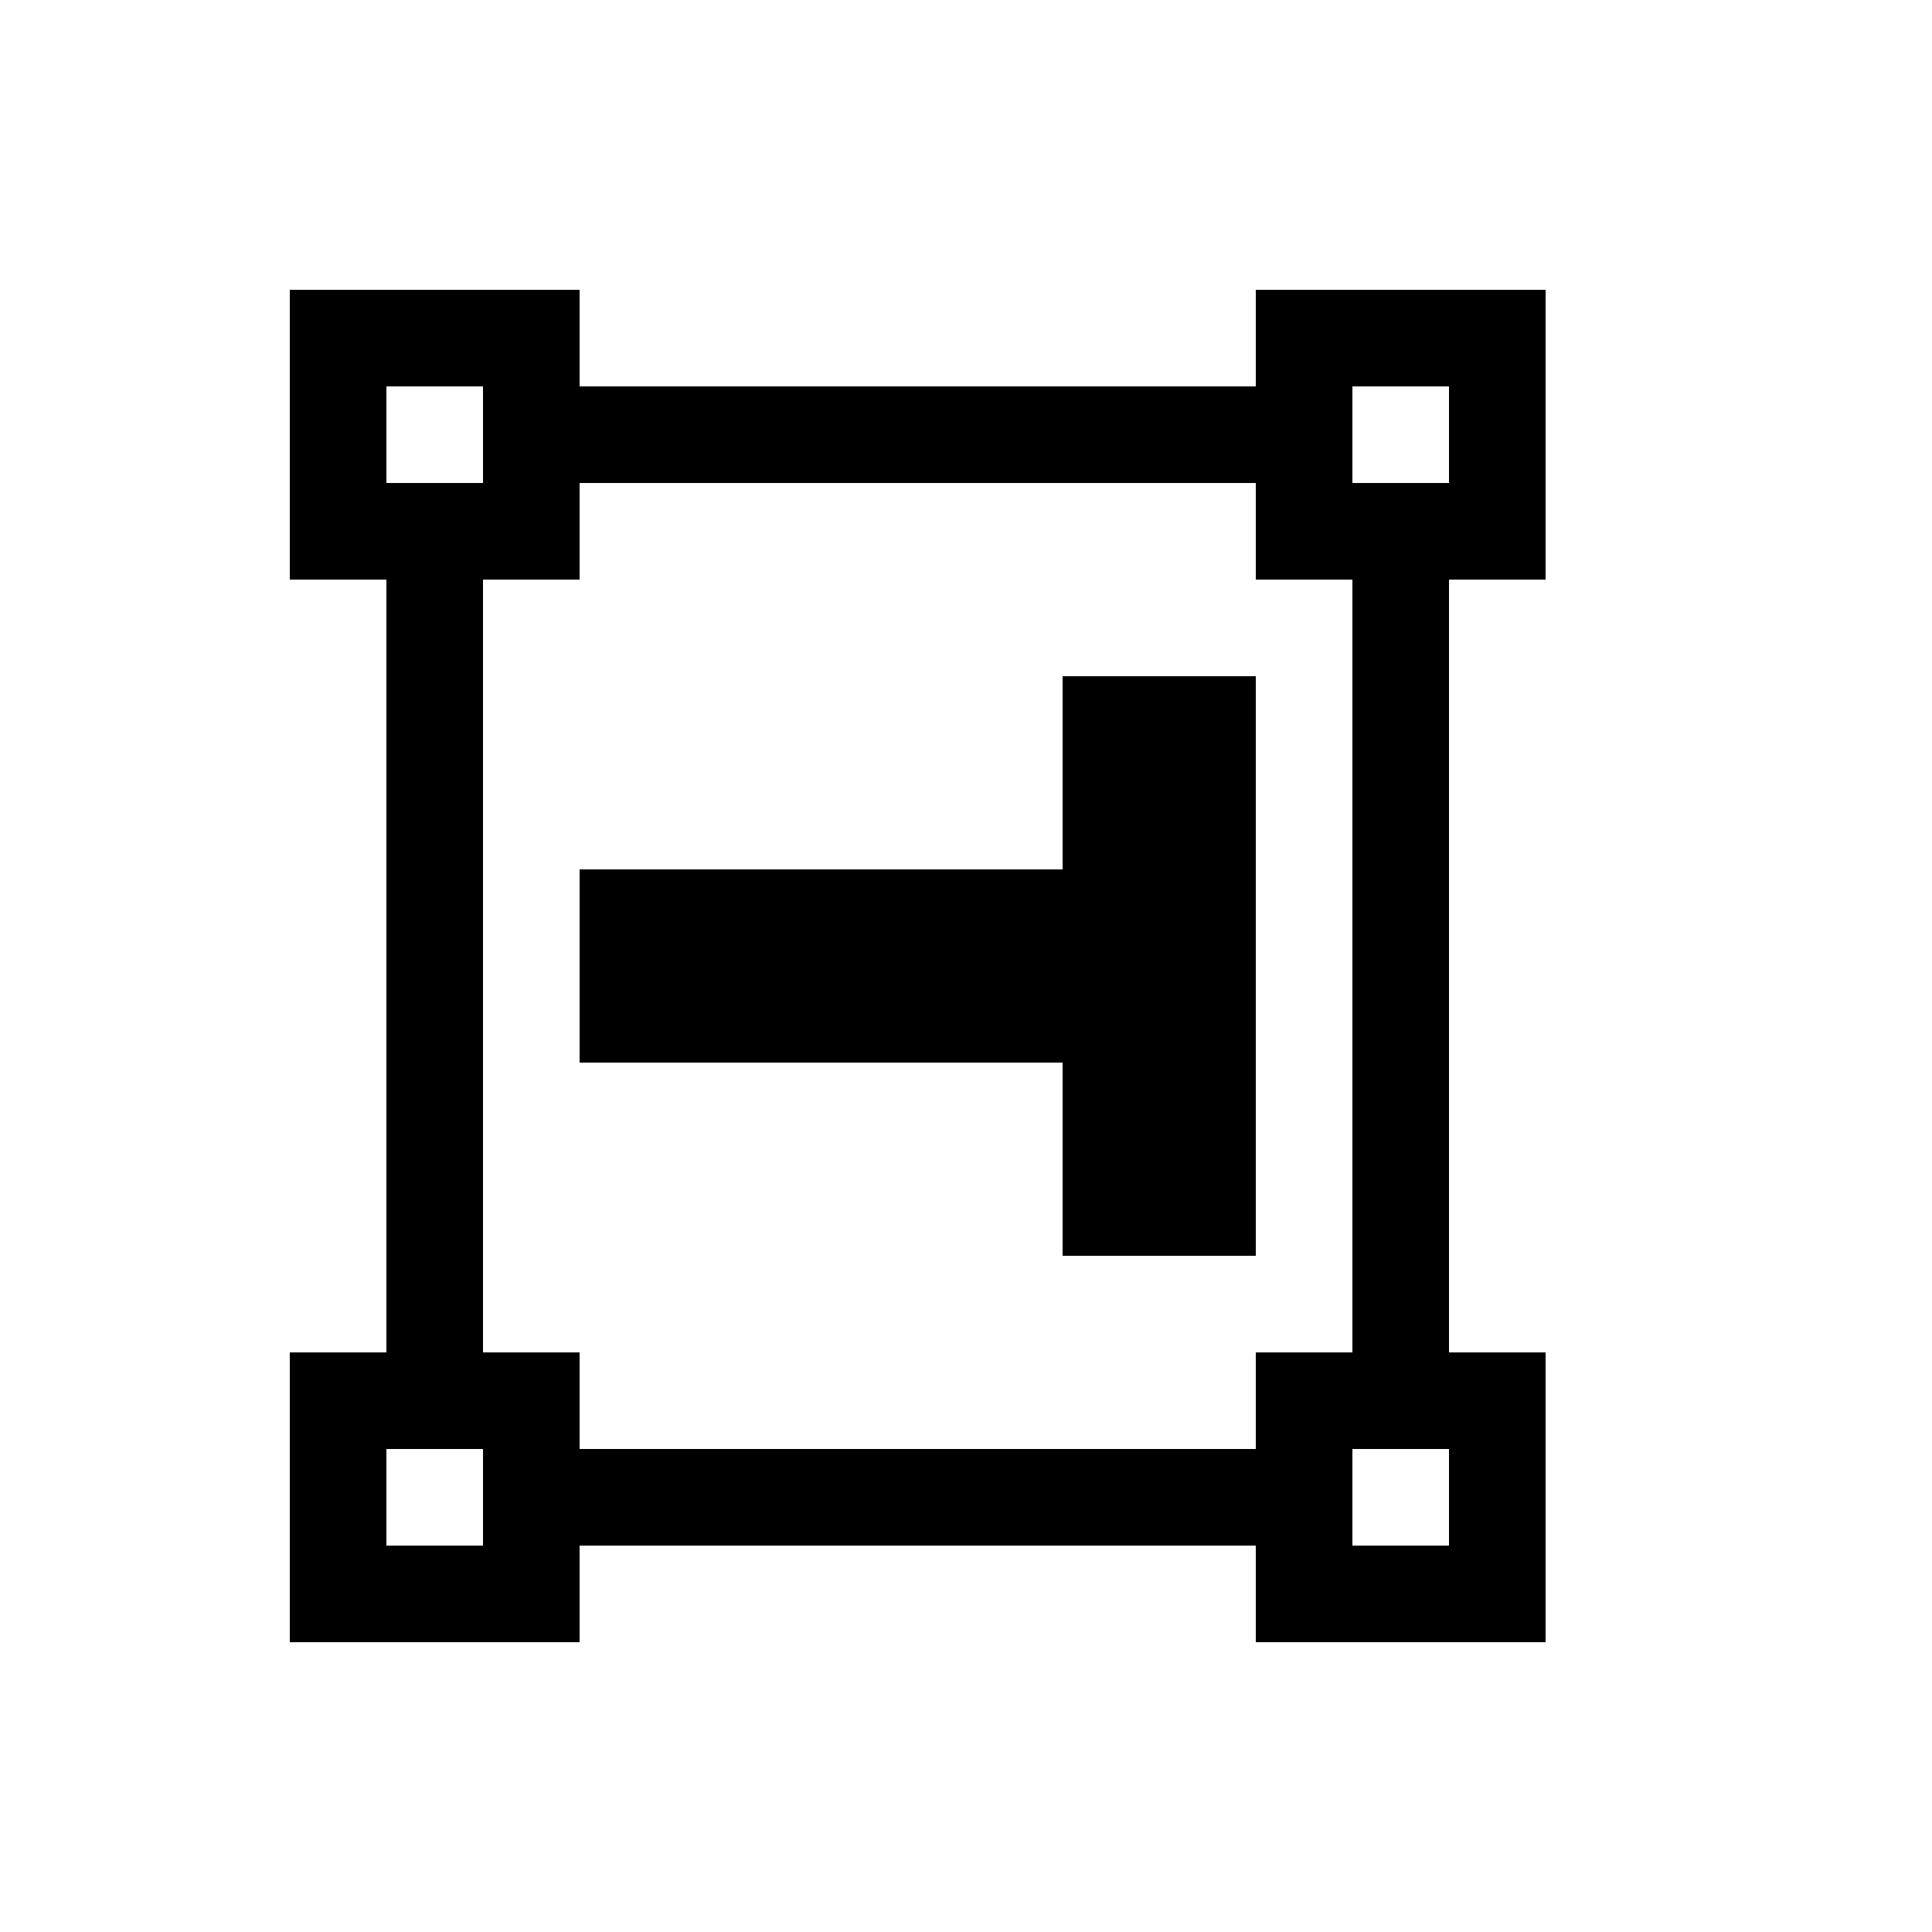
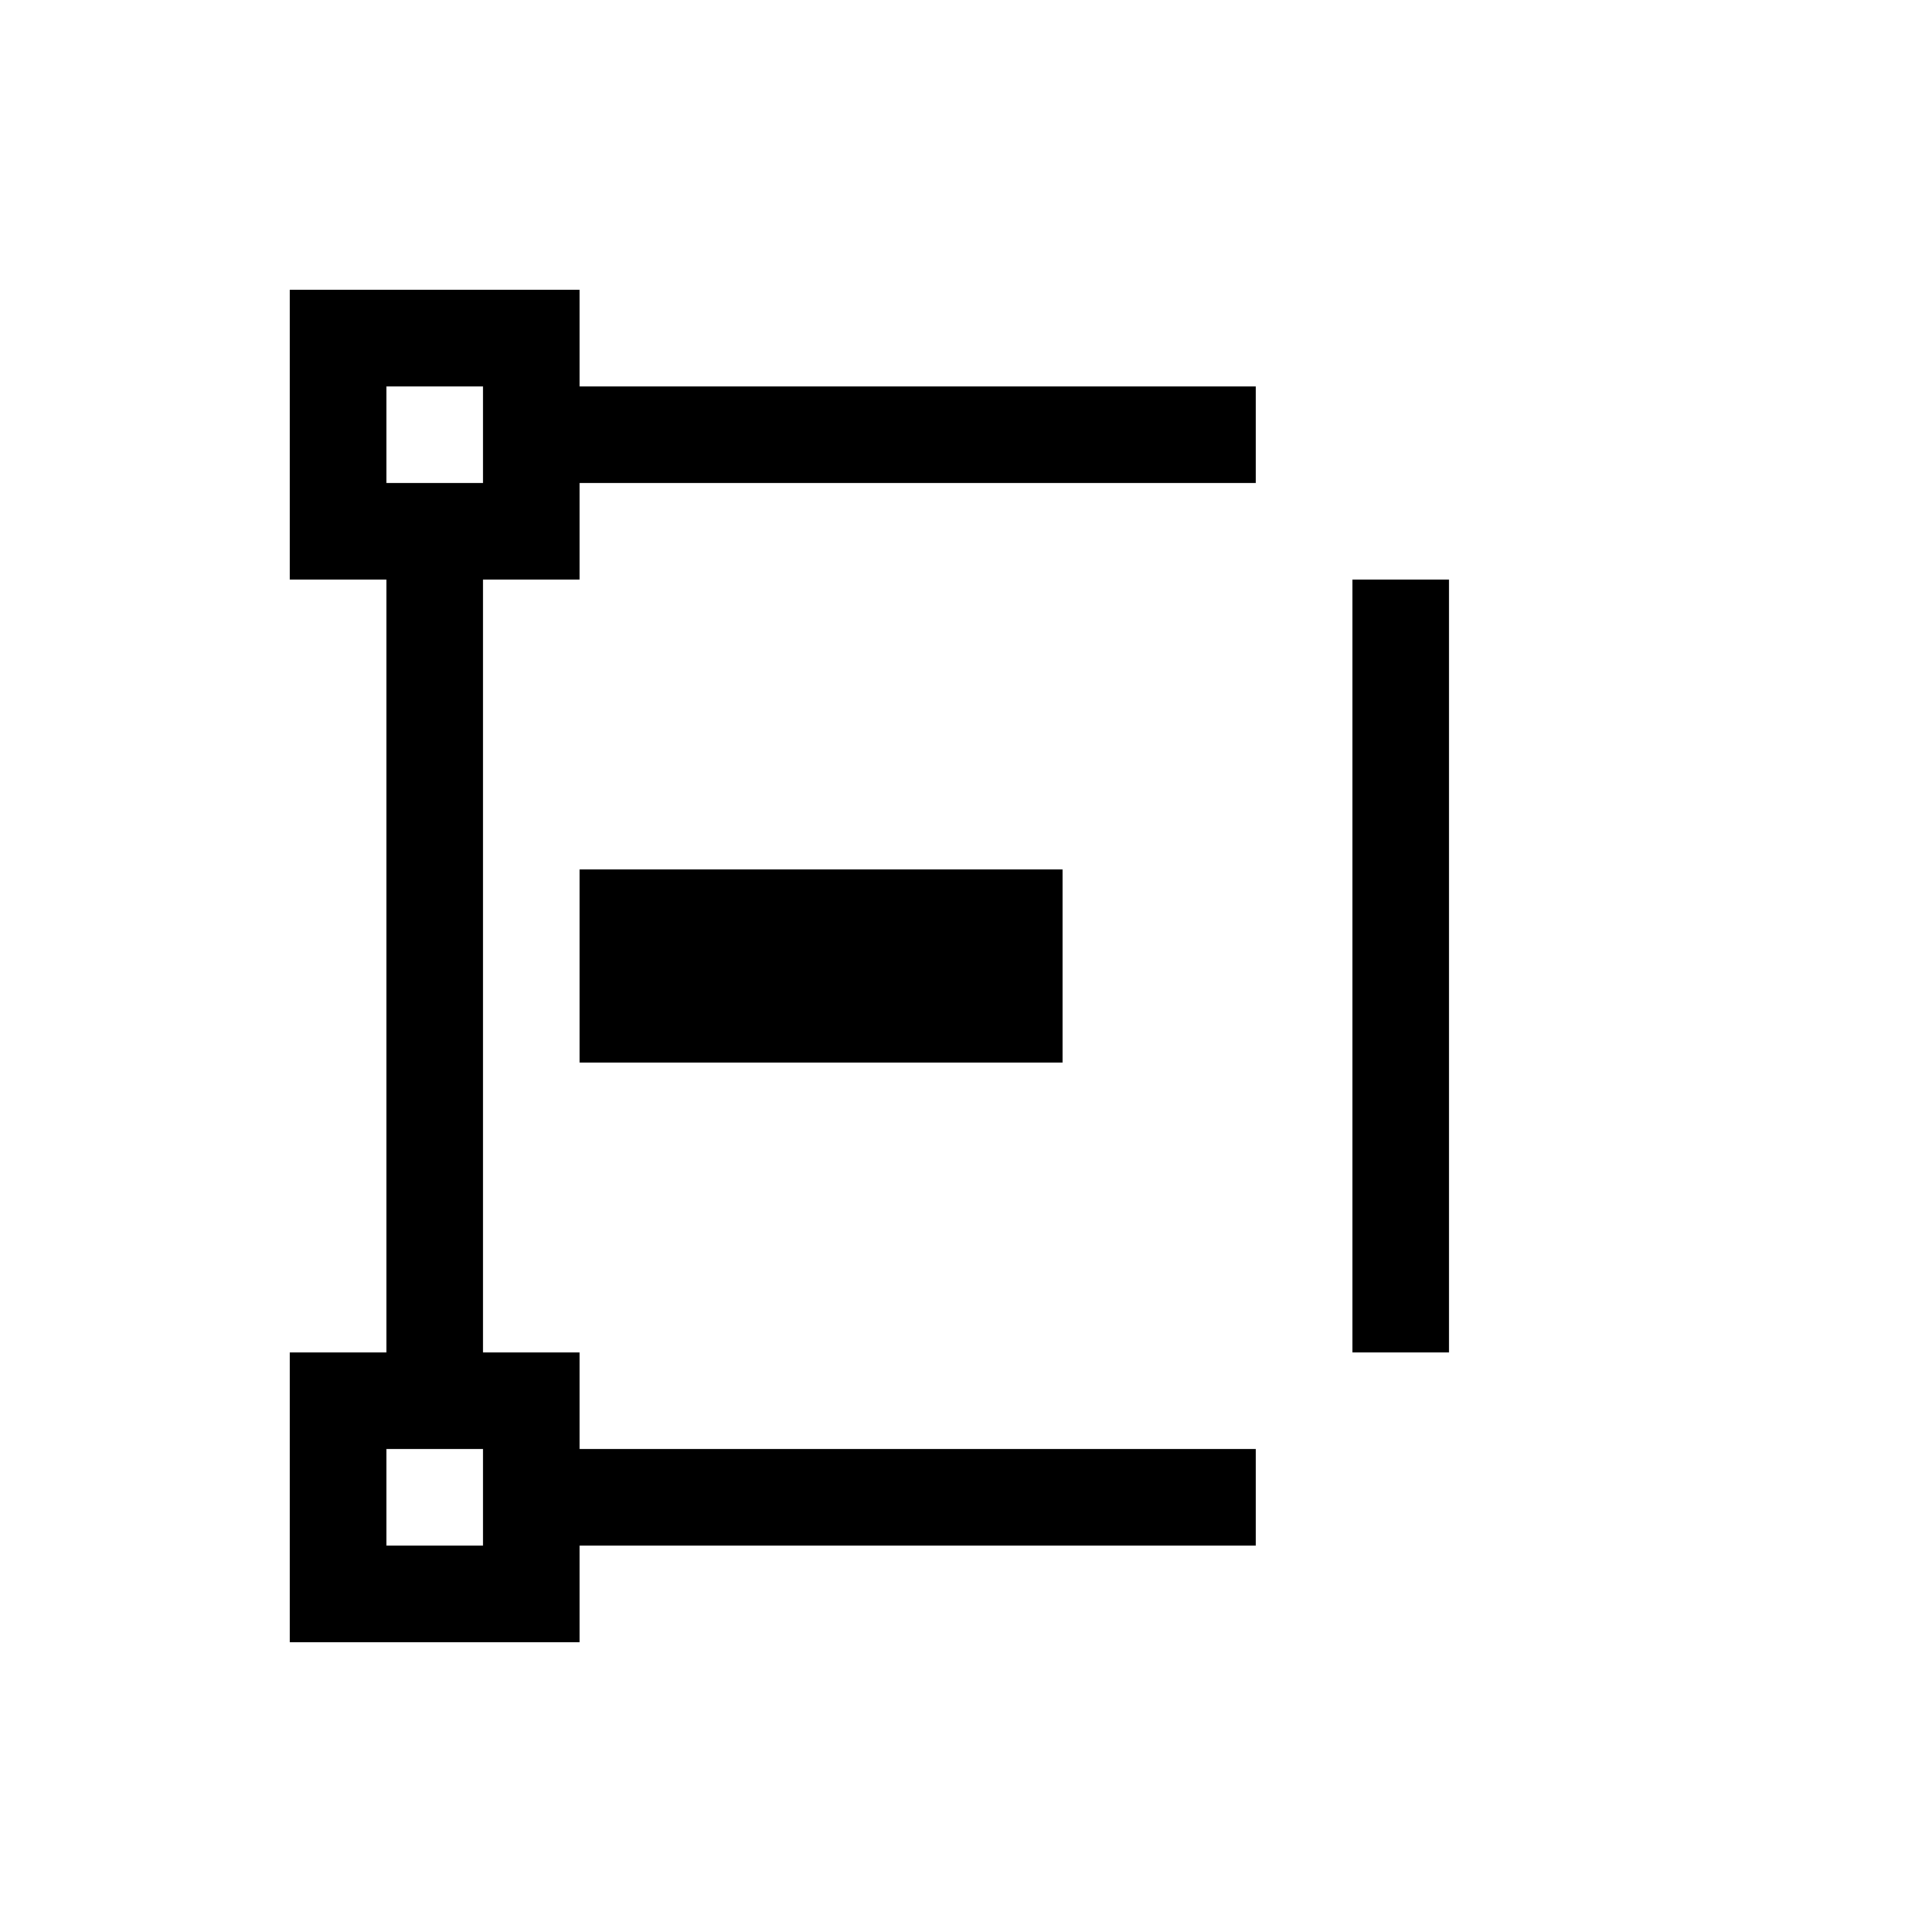
<svg xmlns="http://www.w3.org/2000/svg" width="20" height="20" viewBox="0 0 20 20" fill="none">
-   <rect x="15.5" y="3.5" width="2" height="2" transform="rotate(90 15.5 3.5)" stroke="black" />
  <rect x="5.5" y="3.5" width="2" height="2" transform="rotate(90 5.5 3.5)" stroke="black" />
-   <rect x="15.5" y="14.5" width="2" height="2" transform="rotate(90 15.5 14.5)" stroke="black" />
  <rect x="5.5" y="14.5" width="2" height="2" transform="rotate(90 5.5 14.5)" stroke="black" />
  <rect x="11" y="9" width="2" height="5" transform="rotate(90 11 9)" fill="black" />
-   <rect x="13" y="13" width="2" height="6" transform="rotate(-180 13 13)" fill="black" />
  <rect x="6" y="4" width="7" height="1" fill="black" />
  <rect x="6" y="15" width="7" height="1" fill="black" />
  <rect x="5" y="6" width="8" height="1" transform="rotate(90 5 6)" fill="black" />
  <rect x="15" y="6" width="8" height="1" transform="rotate(90 15 6)" fill="black" />
</svg>